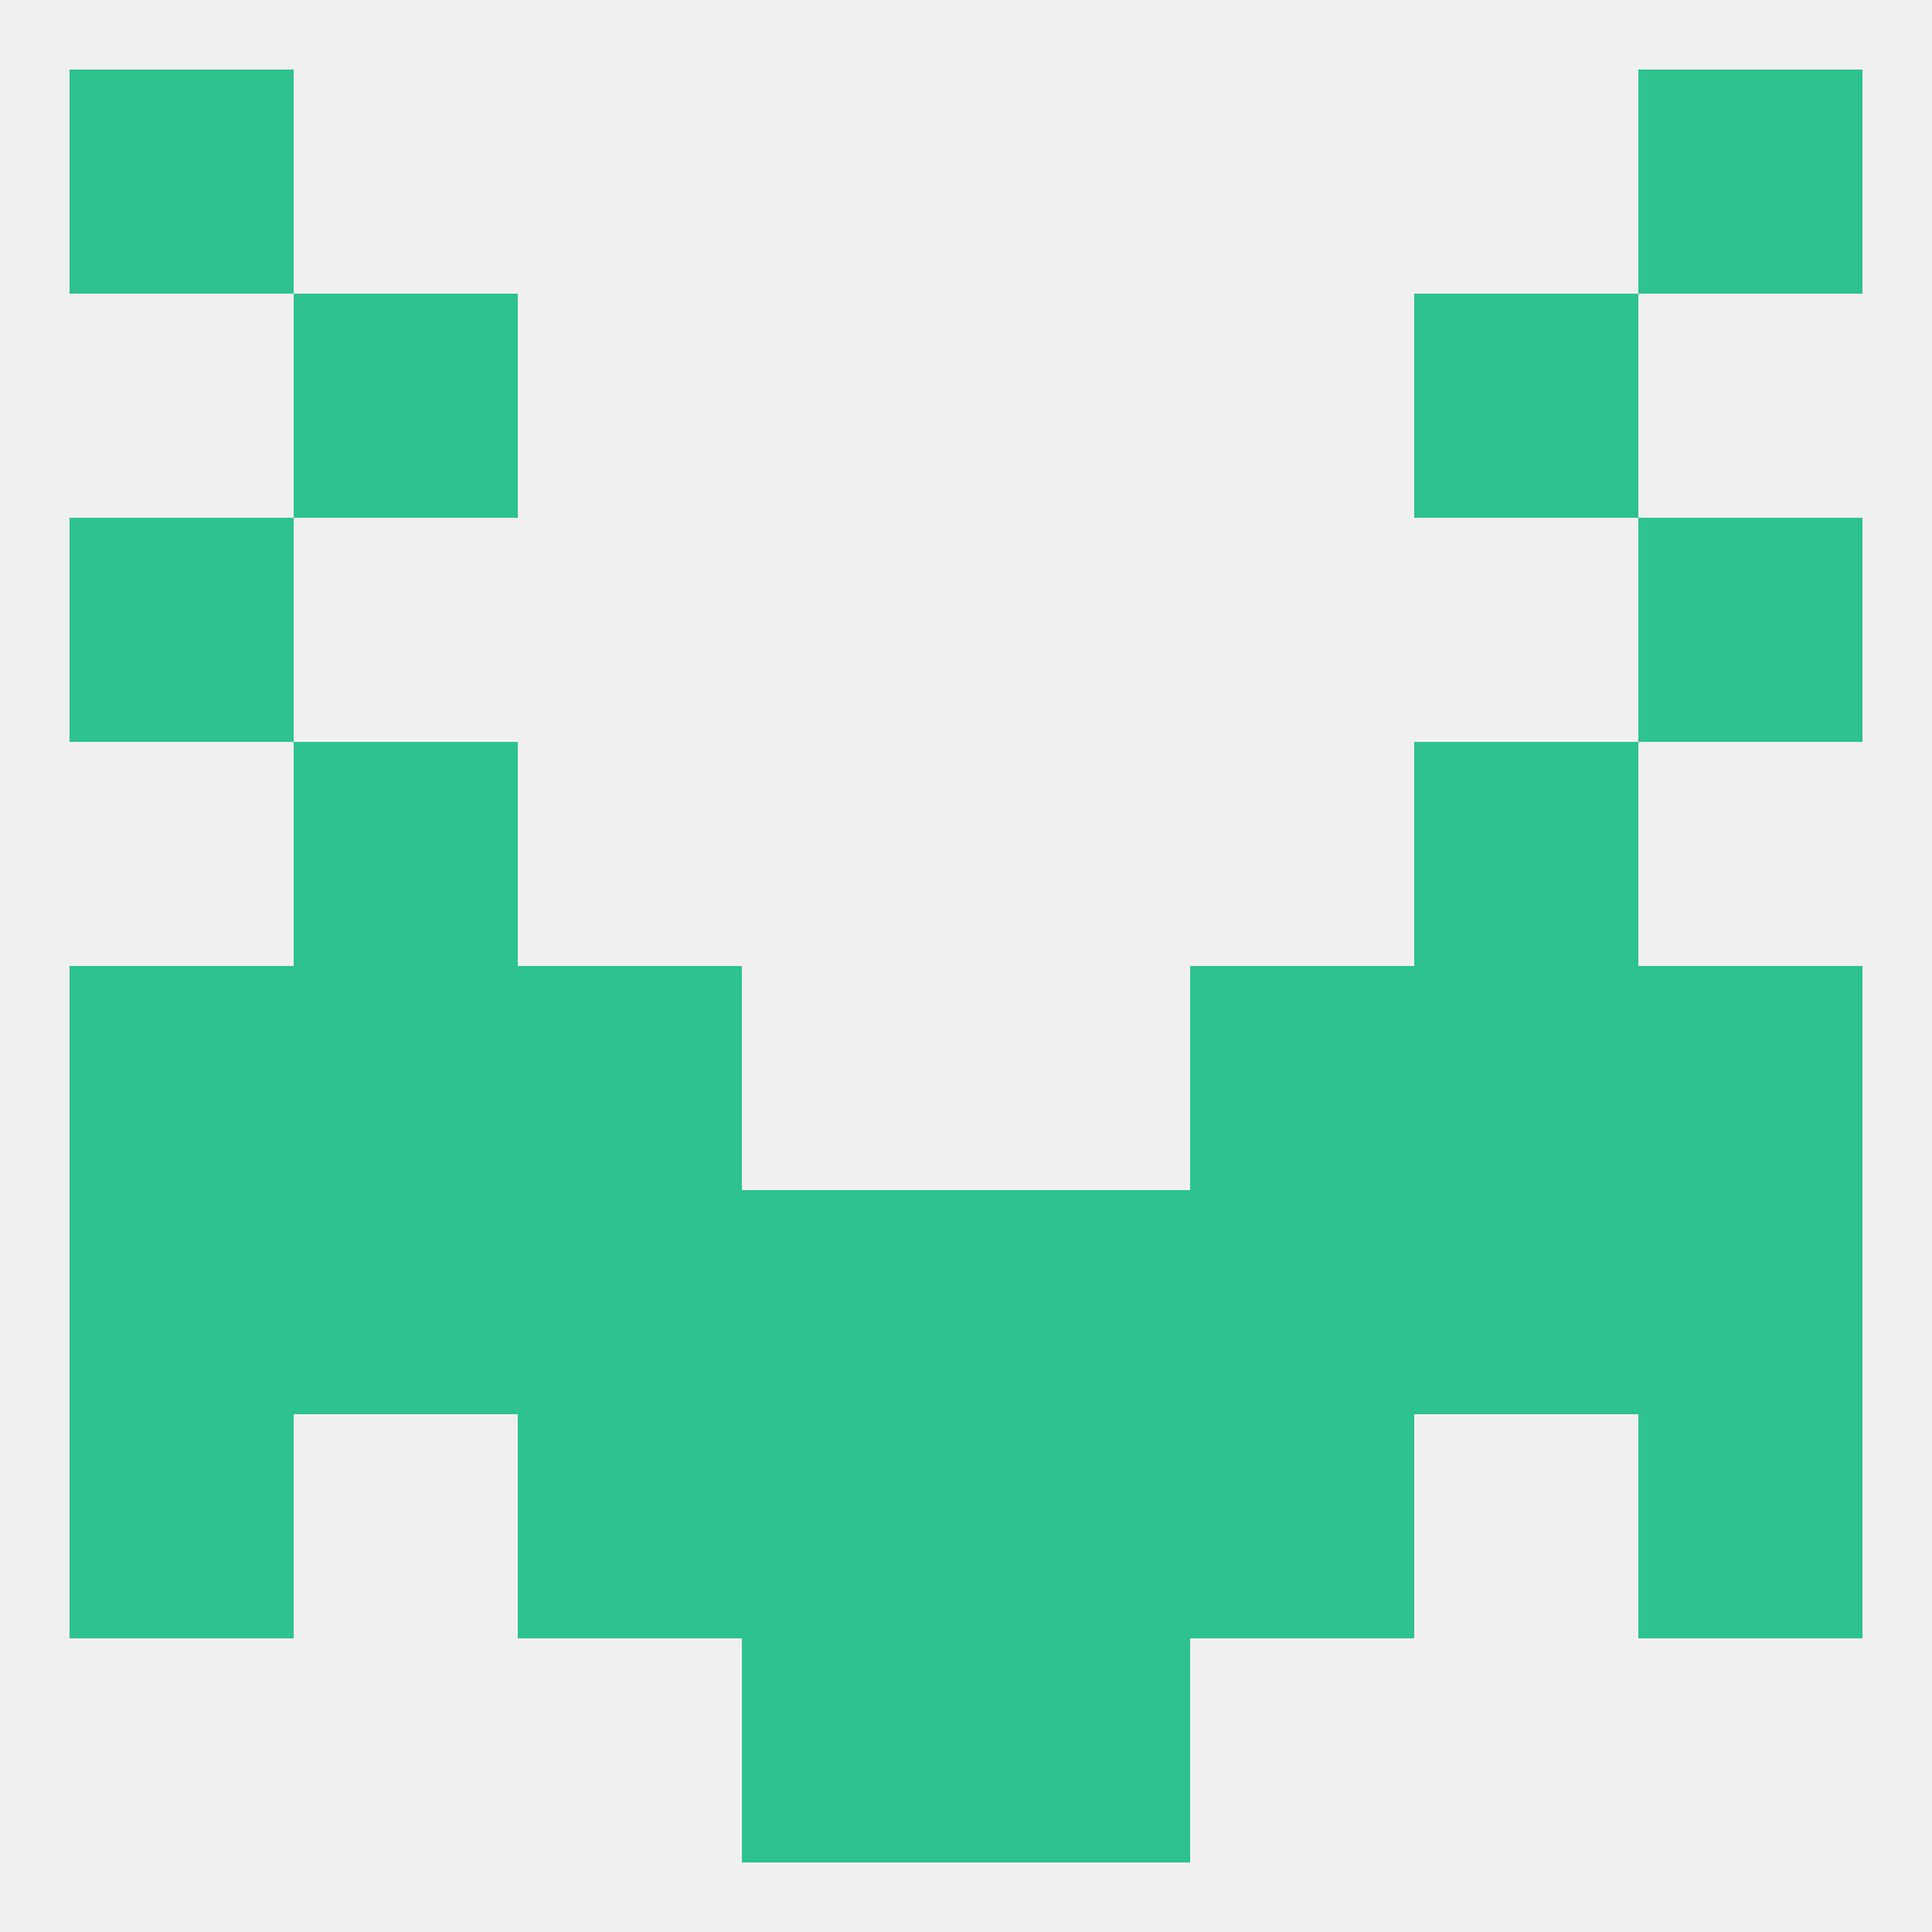
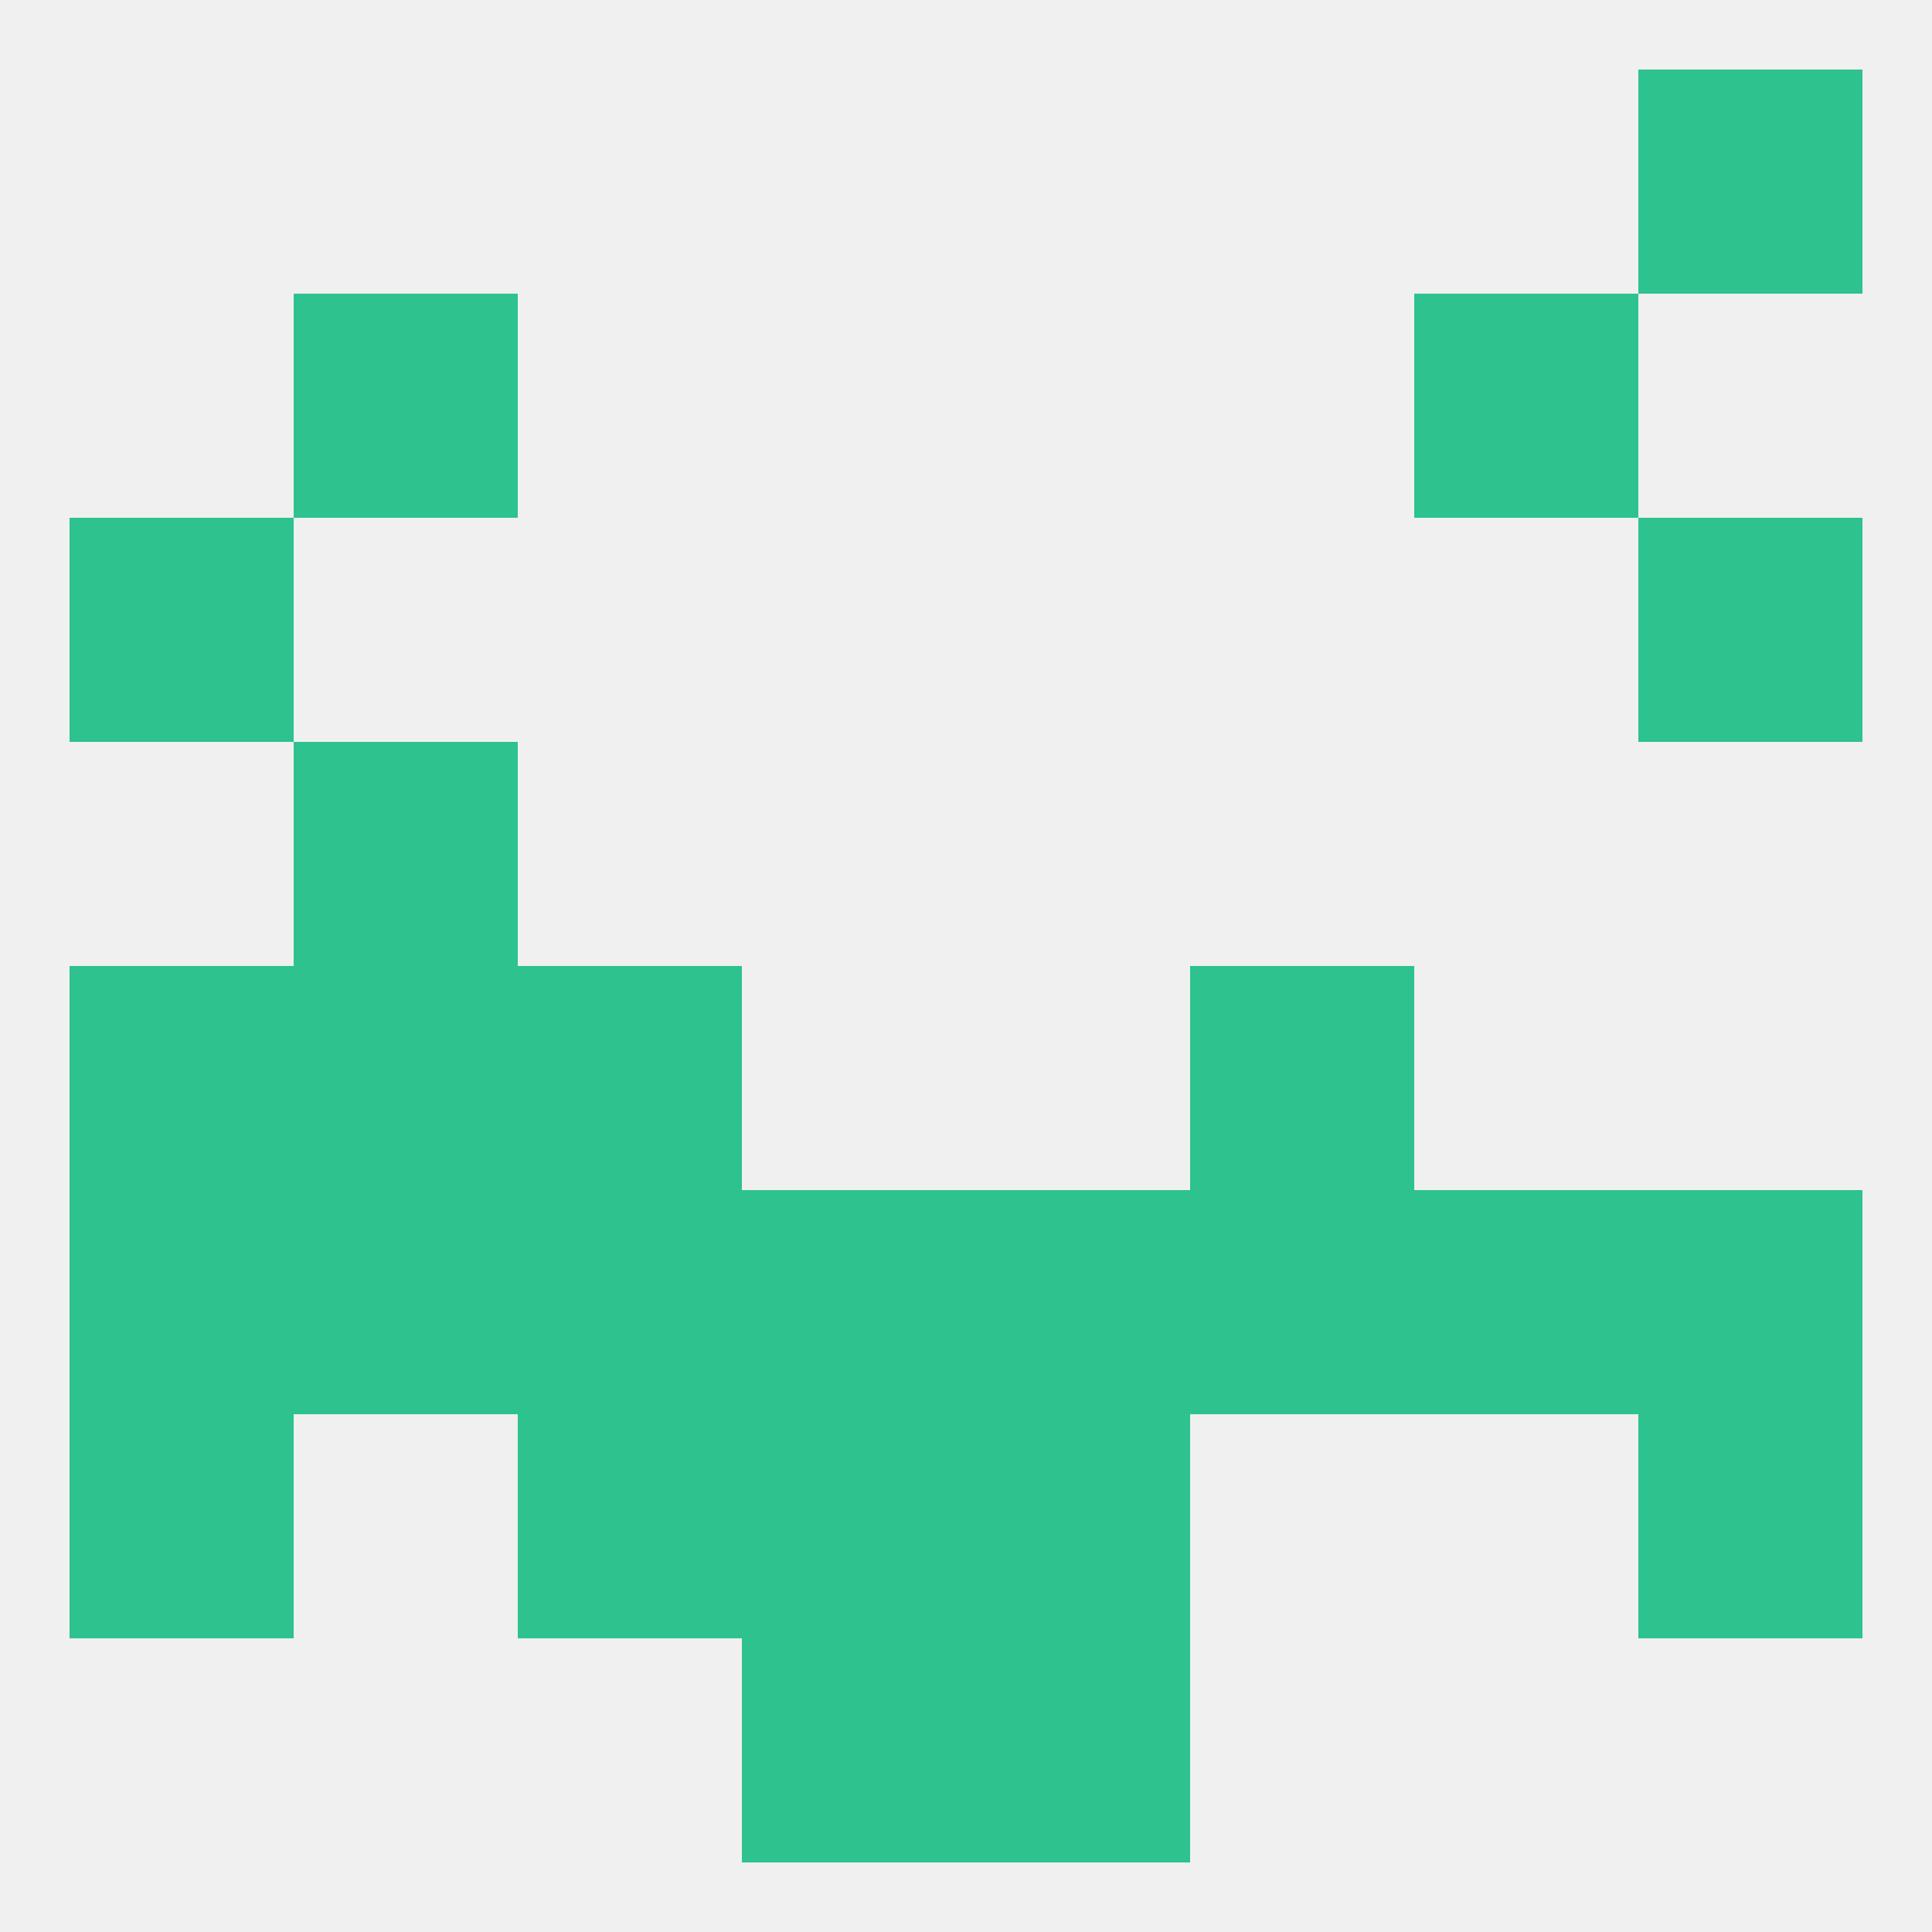
<svg xmlns="http://www.w3.org/2000/svg" version="1.1" baseprofile="full" width="250" height="250" viewBox="0 0 250 250">
  <rect width="100%" height="100%" fill="rgba(240,240,240,255)" />
  <rect x="96" y="183" width="29" height="29" fill="rgba(45,194,142,255)" />
  <rect x="125" y="183" width="29" height="29" fill="rgba(45,194,142,255)" />
  <rect x="67" y="183" width="29" height="29" fill="rgba(45,194,142,255)" />
-   <rect x="154" y="183" width="29" height="29" fill="rgba(45,194,142,255)" />
  <rect x="9" y="183" width="29" height="29" fill="rgba(45,194,142,255)" />
  <rect x="212" y="183" width="29" height="29" fill="rgba(45,194,142,255)" />
  <rect x="96" y="212" width="29" height="29" fill="rgba(45,194,142,255)" />
  <rect x="125" y="212" width="29" height="29" fill="rgba(45,194,142,255)" />
-   <rect x="9" y="9" width="29" height="29" fill="rgba(45,194,142,255)" />
  <rect x="212" y="9" width="29" height="29" fill="rgba(45,194,142,255)" />
  <rect x="38" y="38" width="29" height="29" fill="rgba(45,194,142,255)" />
  <rect x="183" y="38" width="29" height="29" fill="rgba(45,194,142,255)" />
  <rect x="212" y="67" width="29" height="29" fill="rgba(45,194,142,255)" />
  <rect x="9" y="67" width="29" height="29" fill="rgba(45,194,142,255)" />
  <rect x="38" y="96" width="29" height="29" fill="rgba(45,194,142,255)" />
-   <rect x="183" y="96" width="29" height="29" fill="rgba(45,194,142,255)" />
-   <rect x="212" y="125" width="29" height="29" fill="rgba(45,194,142,255)" />
  <rect x="38" y="125" width="29" height="29" fill="rgba(45,194,142,255)" />
-   <rect x="183" y="125" width="29" height="29" fill="rgba(45,194,142,255)" />
  <rect x="67" y="125" width="29" height="29" fill="rgba(45,194,142,255)" />
  <rect x="154" y="125" width="29" height="29" fill="rgba(45,194,142,255)" />
  <rect x="9" y="125" width="29" height="29" fill="rgba(45,194,142,255)" />
  <rect x="125" y="154" width="29" height="29" fill="rgba(45,194,142,255)" />
  <rect x="183" y="154" width="29" height="29" fill="rgba(45,194,142,255)" />
  <rect x="9" y="154" width="29" height="29" fill="rgba(45,194,142,255)" />
  <rect x="96" y="154" width="29" height="29" fill="rgba(45,194,142,255)" />
  <rect x="38" y="154" width="29" height="29" fill="rgba(45,194,142,255)" />
  <rect x="212" y="154" width="29" height="29" fill="rgba(45,194,142,255)" />
  <rect x="67" y="154" width="29" height="29" fill="rgba(45,194,142,255)" />
  <rect x="154" y="154" width="29" height="29" fill="rgba(45,194,142,255)" />
</svg>